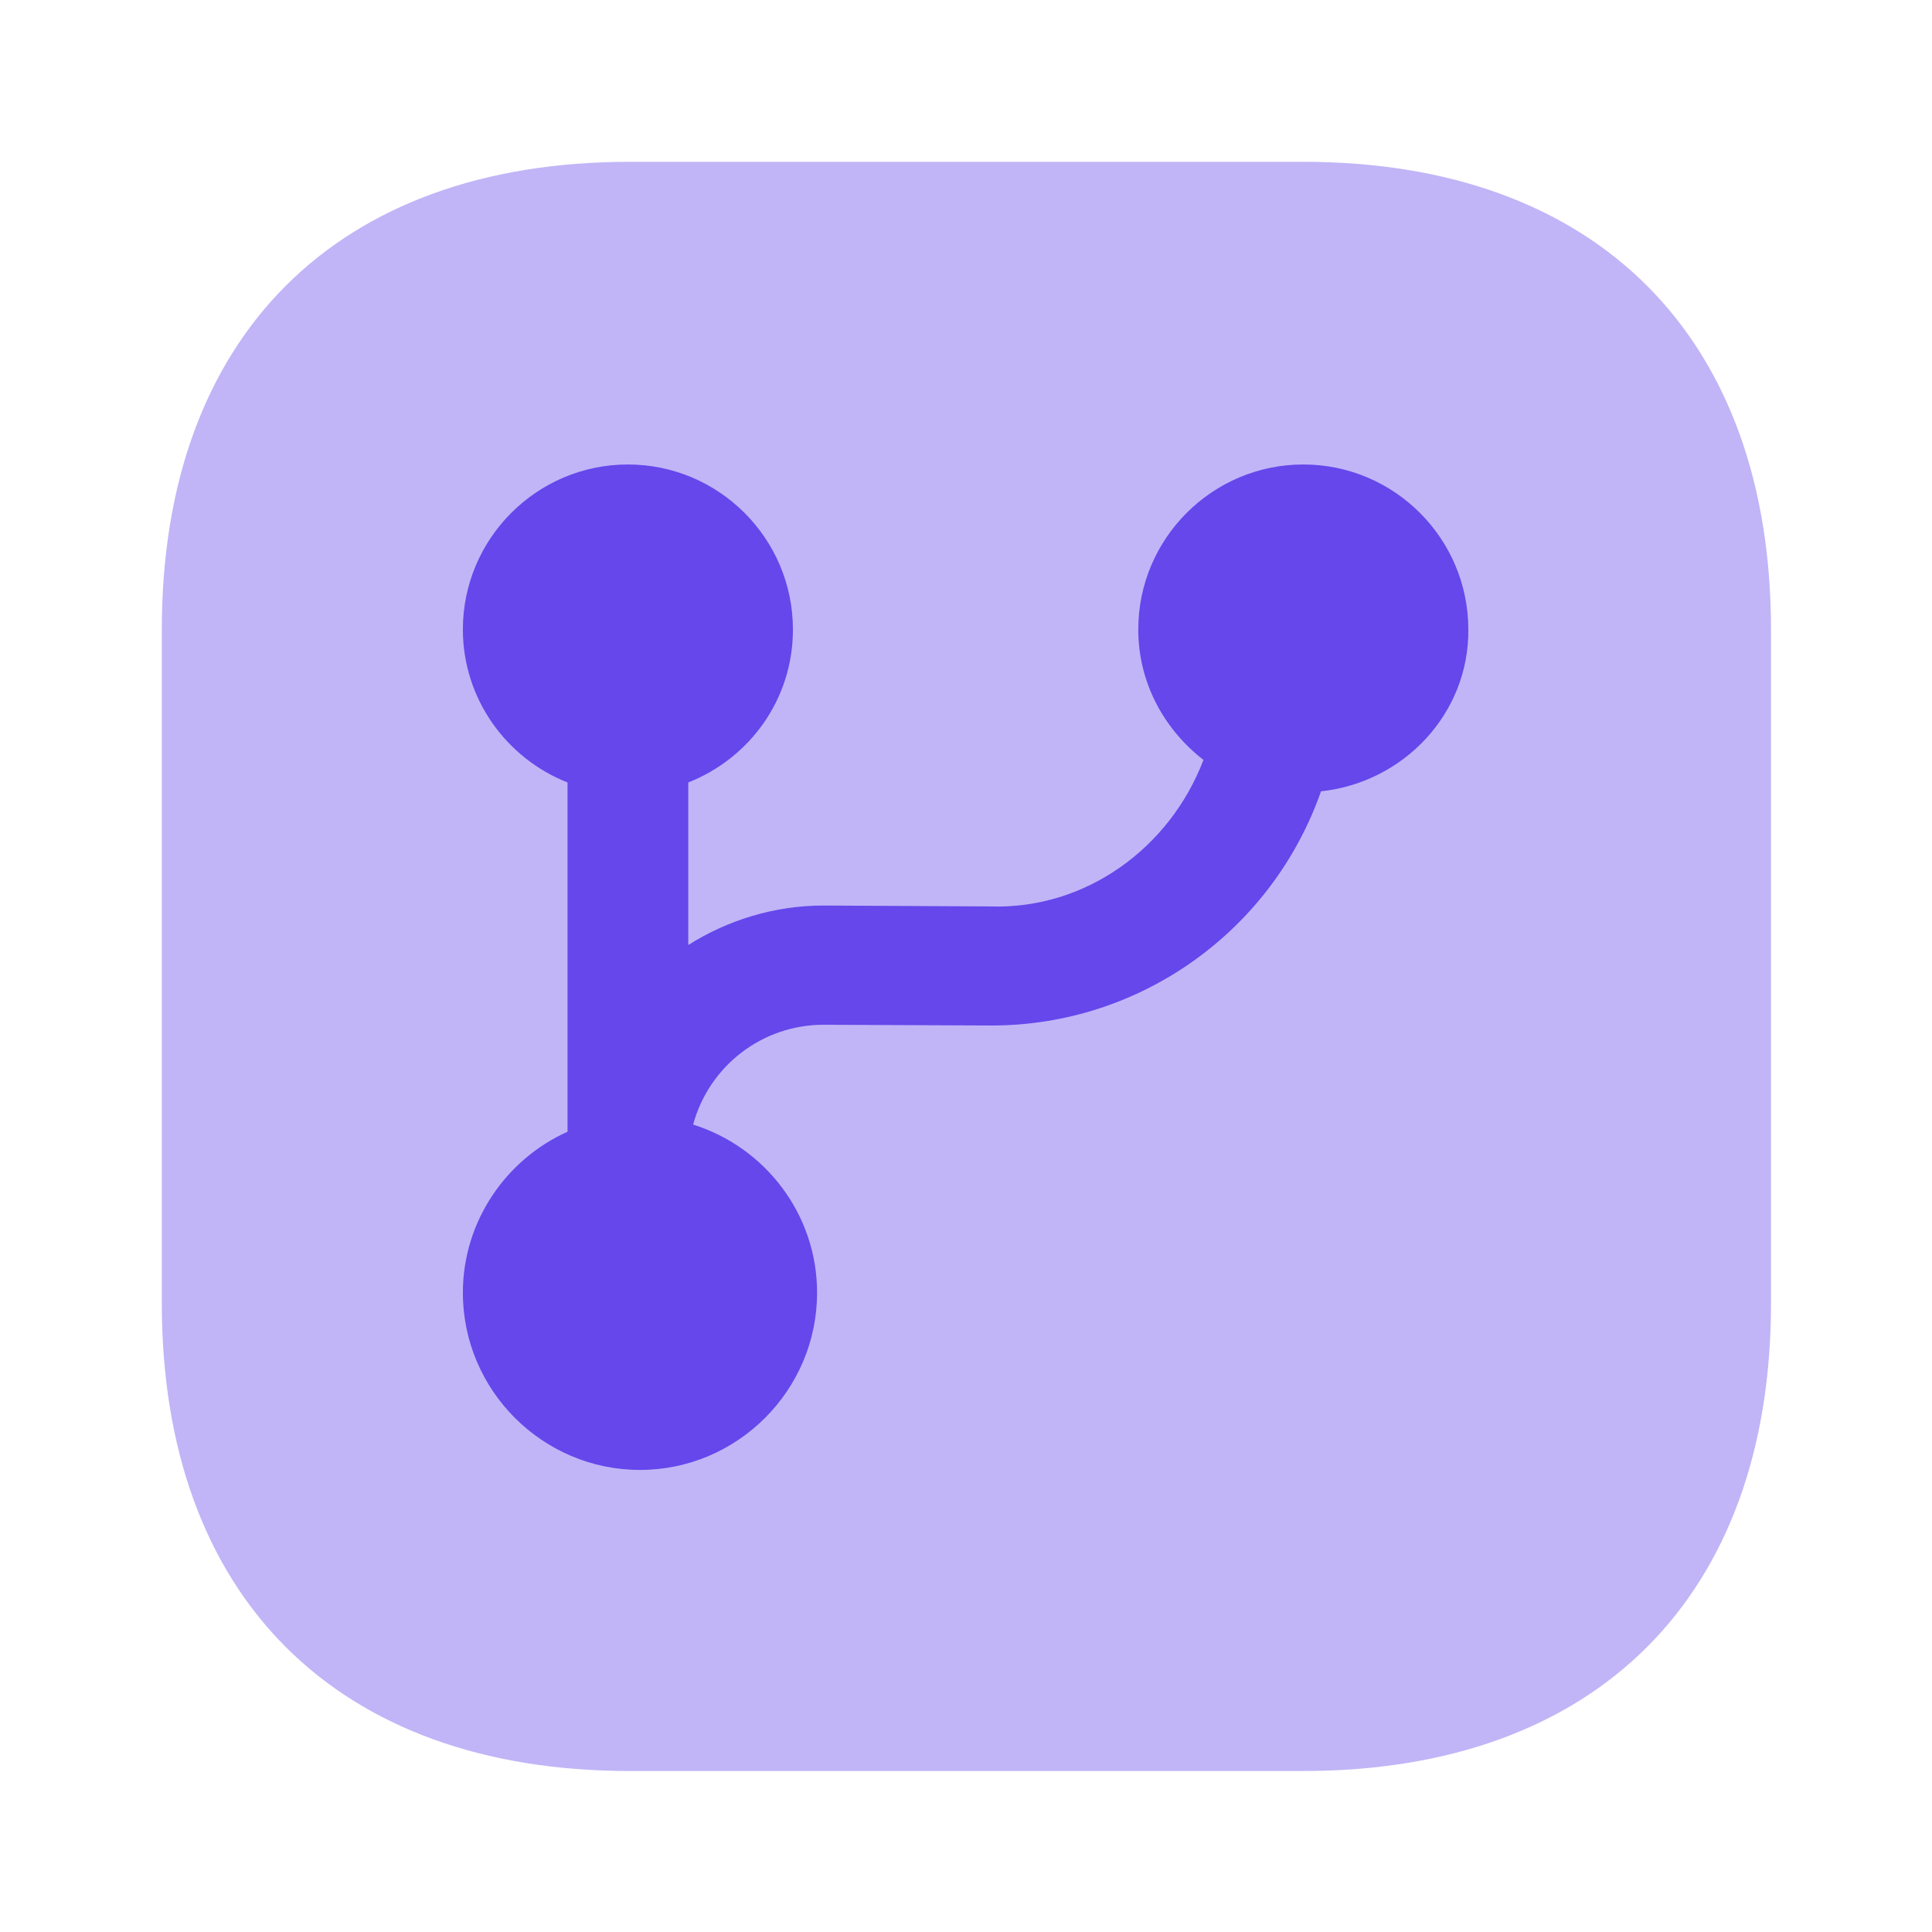
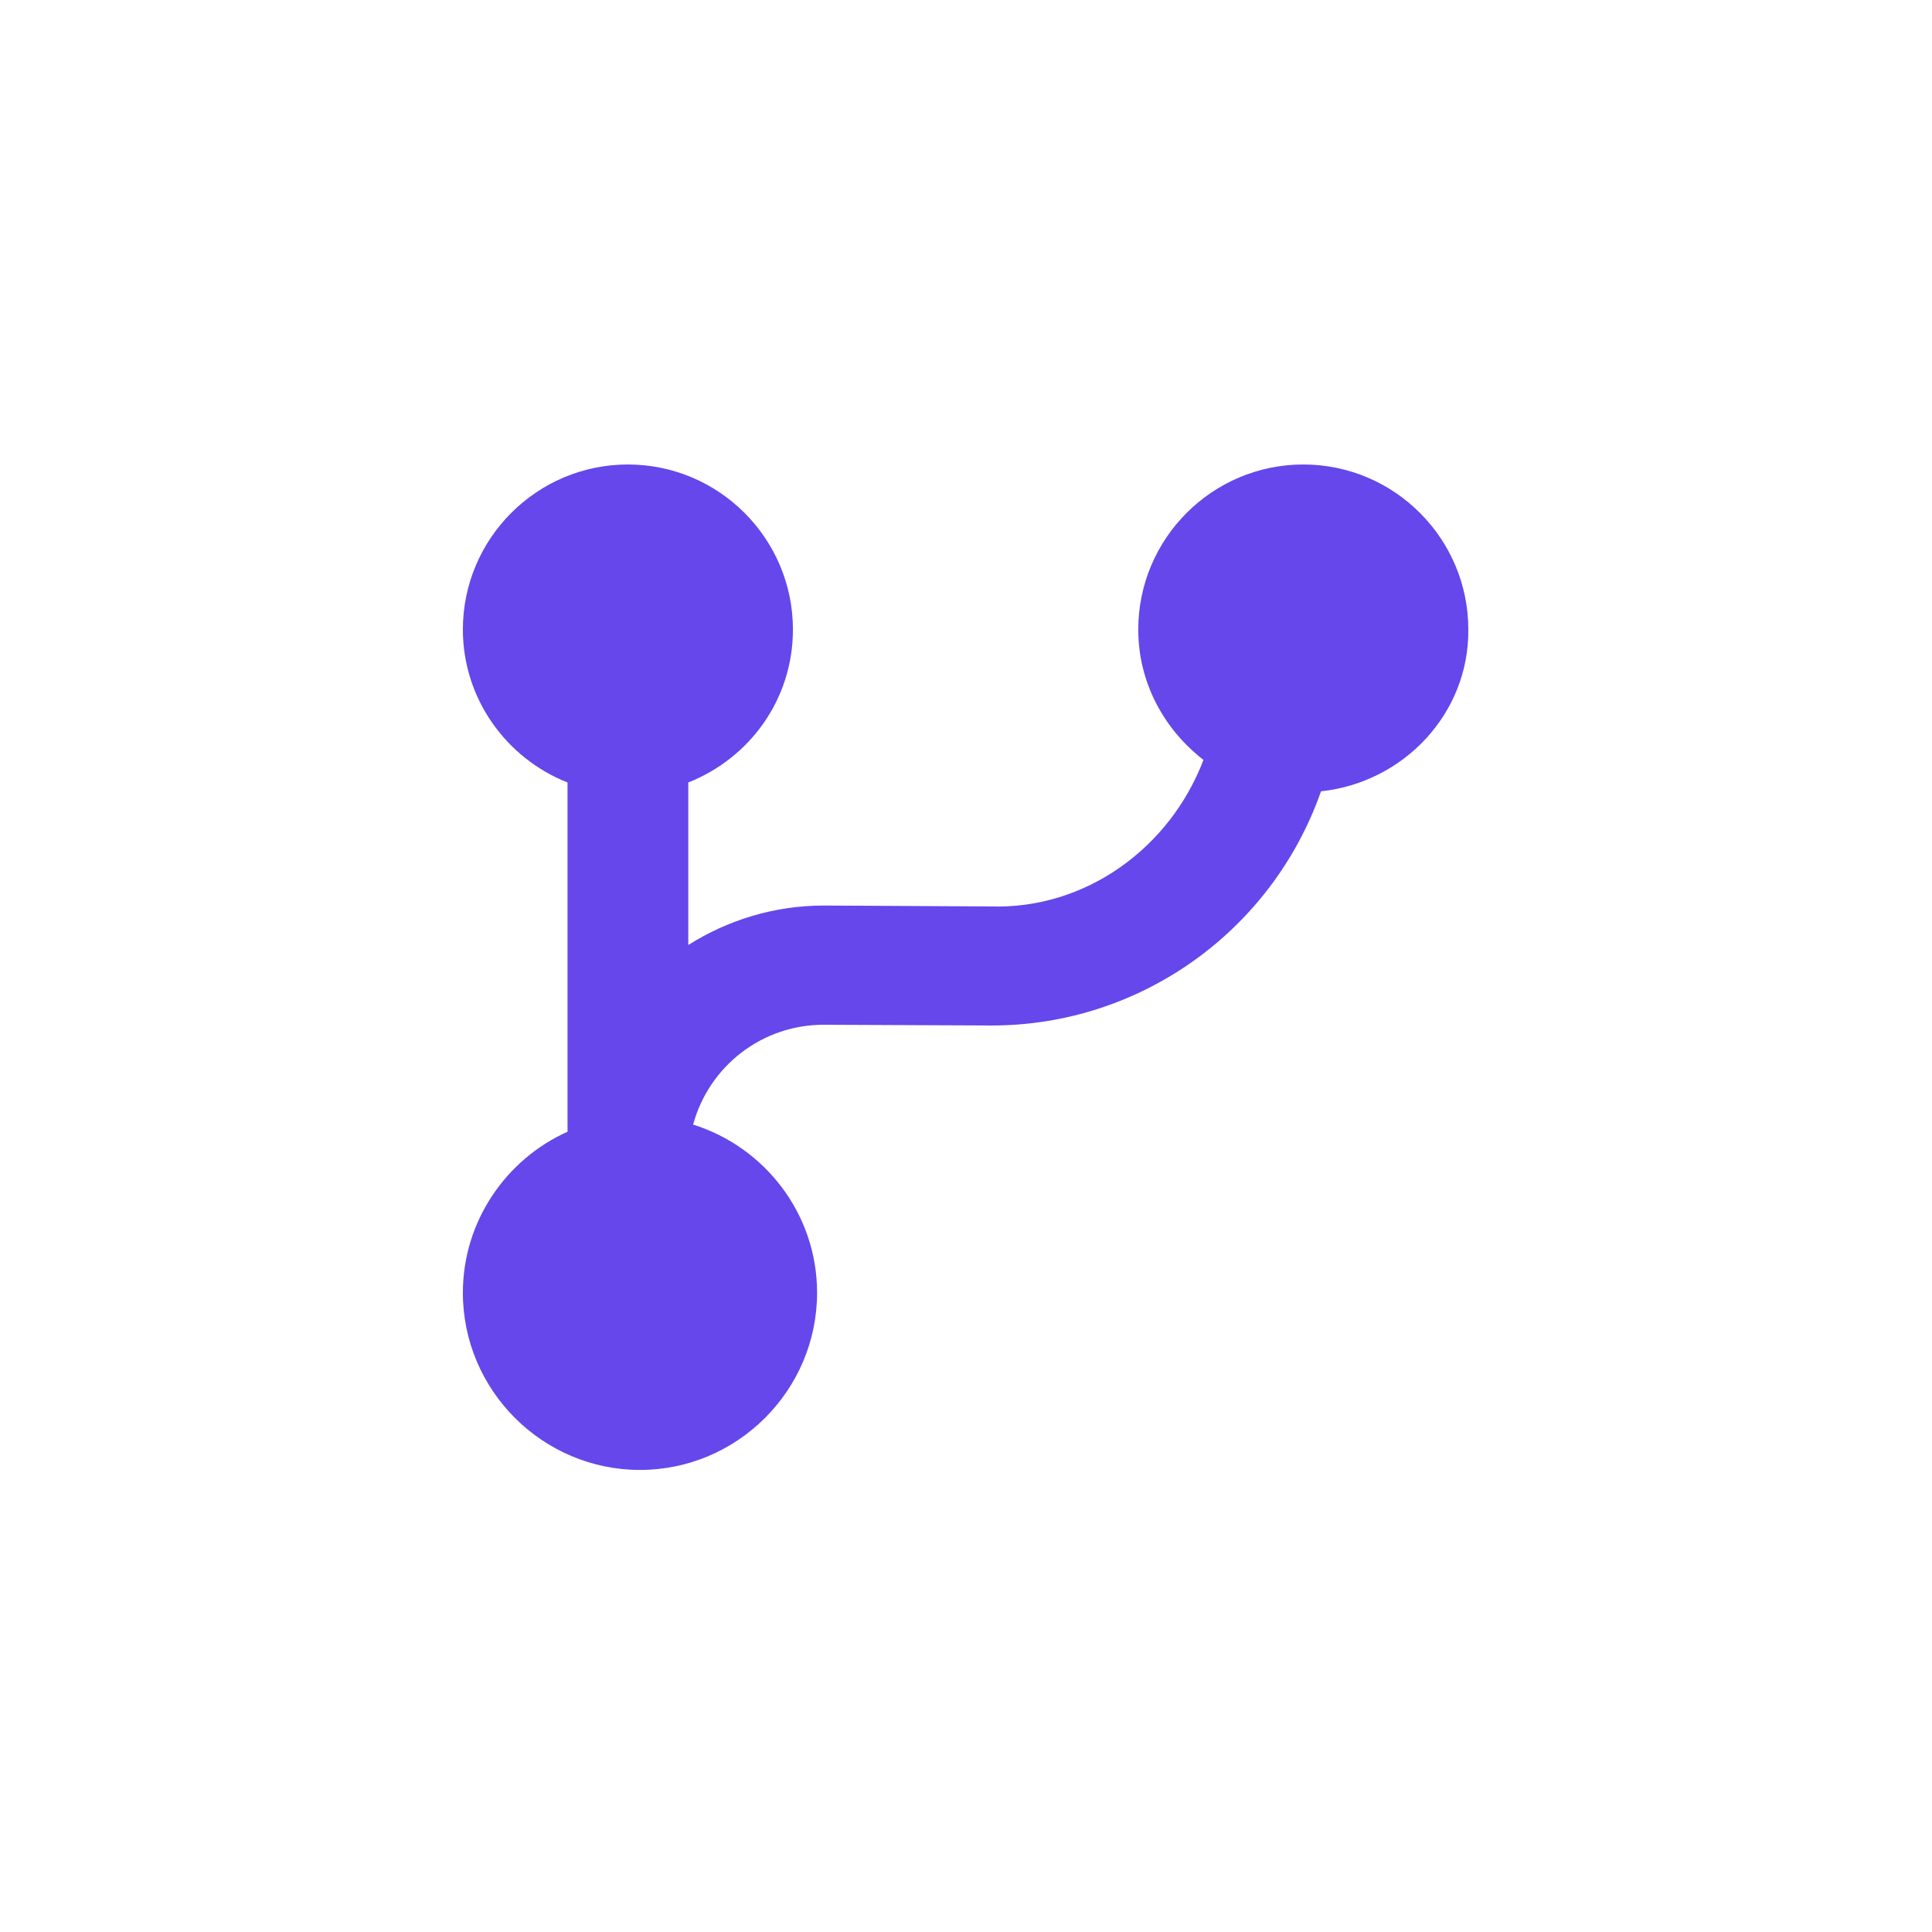
<svg xmlns="http://www.w3.org/2000/svg" width="24" height="24" viewBox="0 0 24 24" fill="none">
-   <path opacity="0.4" d="M16.19 22H7.82C4.18 22 2.01 19.83 2.01 16.19V7.82C2.01 4.18 4.18 2.01 7.82 2.01H16.19C19.83 2.01 22 4.18 22 7.82V16.19C22 19.83 19.83 22 16.19 22Z" fill="#6547EB" />
  <path d="M16.41 9.83C15.8 11.569 14.16 12.739 12.32 12.739C12.31 12.739 12.31 12.739 12.3 12.739L10.24 12.73C10.24 12.73 10.24 12.73 10.23 12.73C9.47 12.73 8.81 13.239 8.61 13.97C9.5 14.249 10.15 15.079 10.15 16.059C10.15 17.27 9.16 18.26 7.95 18.26C6.74 18.26 5.75 17.27 5.75 16.059C5.75 15.169 6.29 14.399 7.05 14.059V9.72C6.29 9.42 5.75 8.68 5.75 7.82C5.75 6.69 6.67 5.77 7.8 5.77C8.93 5.77 9.85 6.69 9.85 7.82C9.85 8.69 9.31 9.42 8.55 9.72V11.739C9.04 11.43 9.62 11.249 10.23 11.249H10.24L12.3 11.26C13.48 11.3 14.53 10.54 14.95 9.44C14.46 9.06 14.14 8.48 14.14 7.82C14.14 6.69 15.06 5.77 16.19 5.77C17.32 5.77 18.24 6.69 18.24 7.82C18.25 8.86 17.44 9.72 16.41 9.83Z" fill="#6547EB" />
</svg>